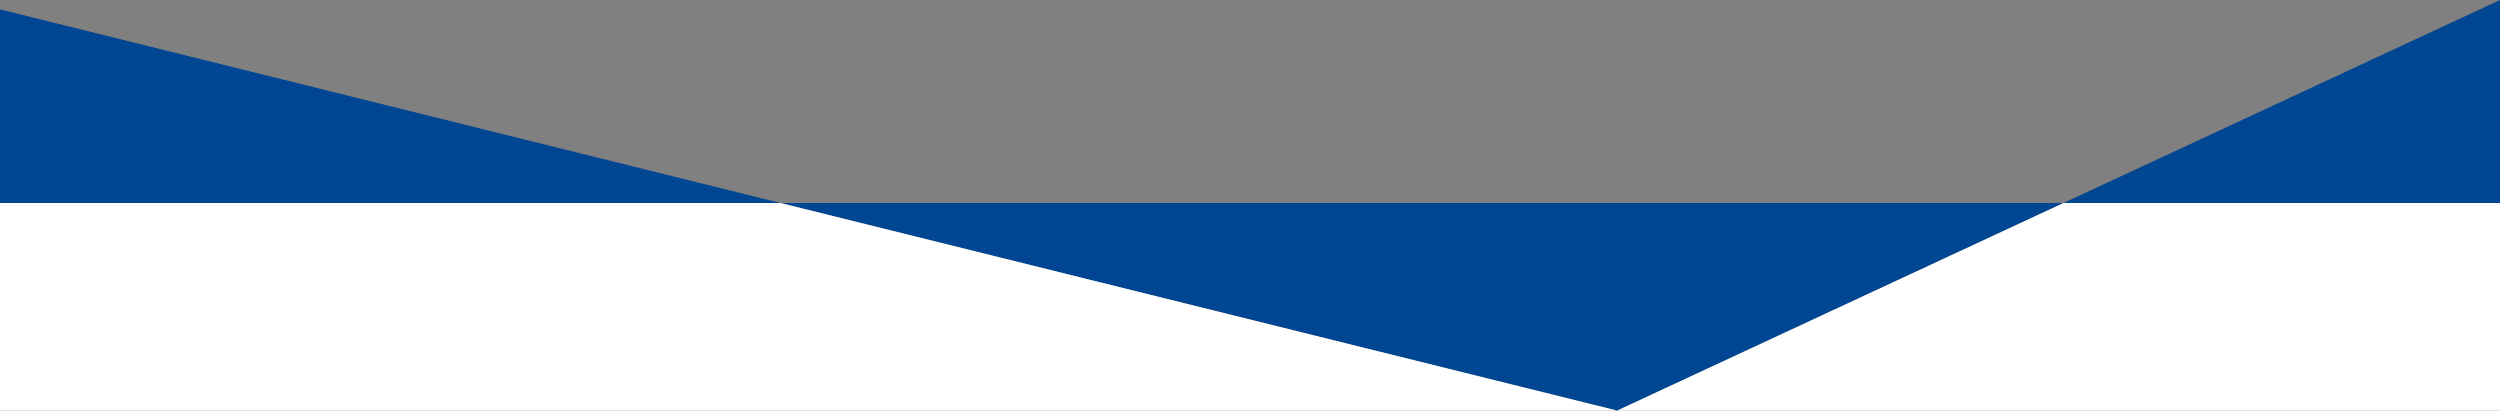
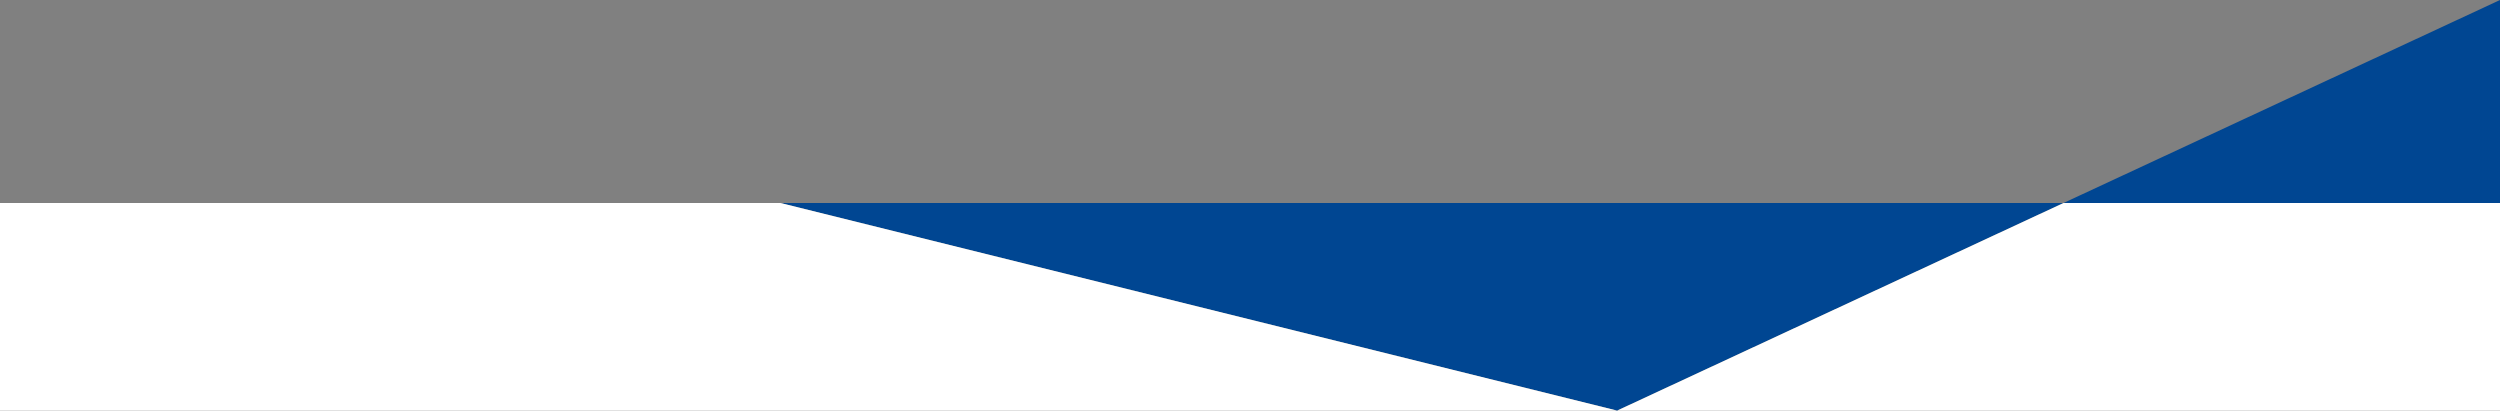
<svg xmlns="http://www.w3.org/2000/svg" id="Layer_2" viewBox="0 0 2880 473">
  <rect x="0" y="0" width="2880" height="473" fill="#808080" stroke="none" />
  <defs>
    <style>.cls-1{fill:#fff;}.cls-2{fill:#004692;}</style>
  </defs>
  <g id="Layer_1-2">
    <polygon class="cls-2" points="899.06 233.85 1862.92 473 2377.17 233.85 899.06 233.85" />
-     <polygon class="cls-2" points="0 10.77 0 233.85 899.06 233.85 0 10.77" />
    <polygon class="cls-2" points="2377.17 233.85 2880 233.85 2880 0 2377.17 233.85" />
    <polygon class="cls-1" points="1862.92 473 2880 473 2880 233.85 2377.17 233.85 1862.92 473" />
    <polygon class="cls-1" points="0 233.85 0 473 1862.92 473 899.06 233.85 0 233.85" />
  </g>
</svg>